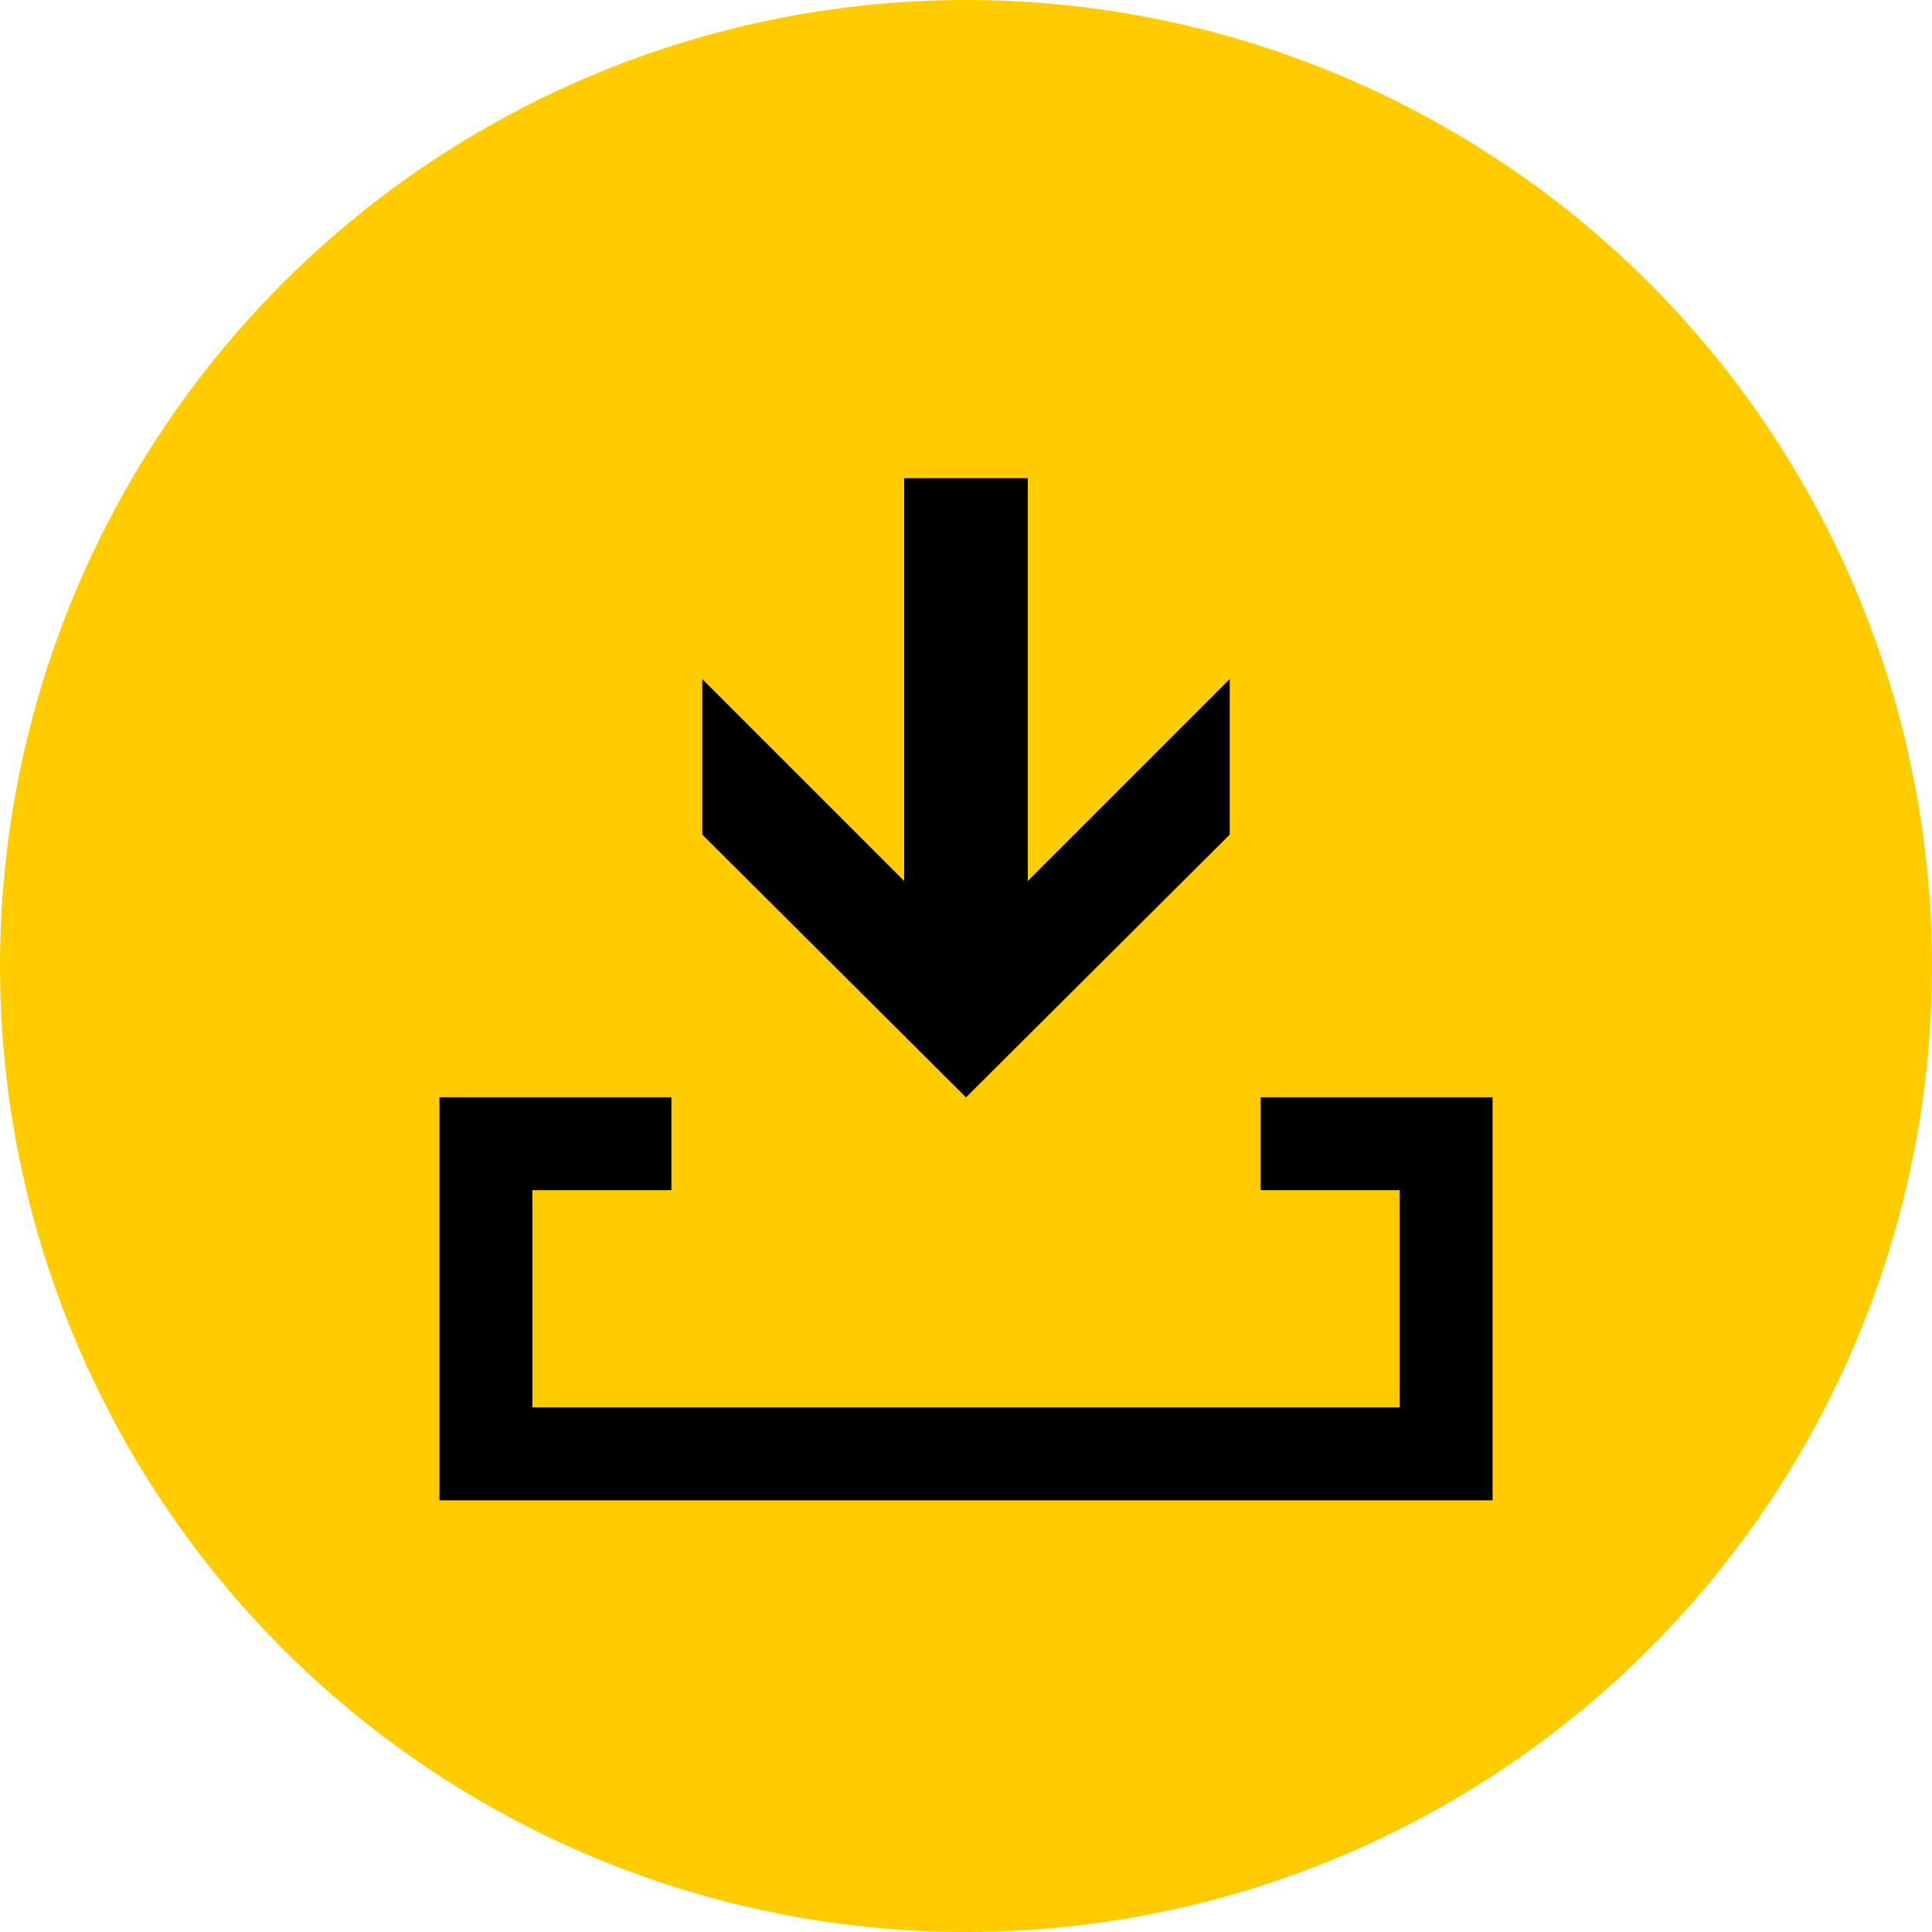
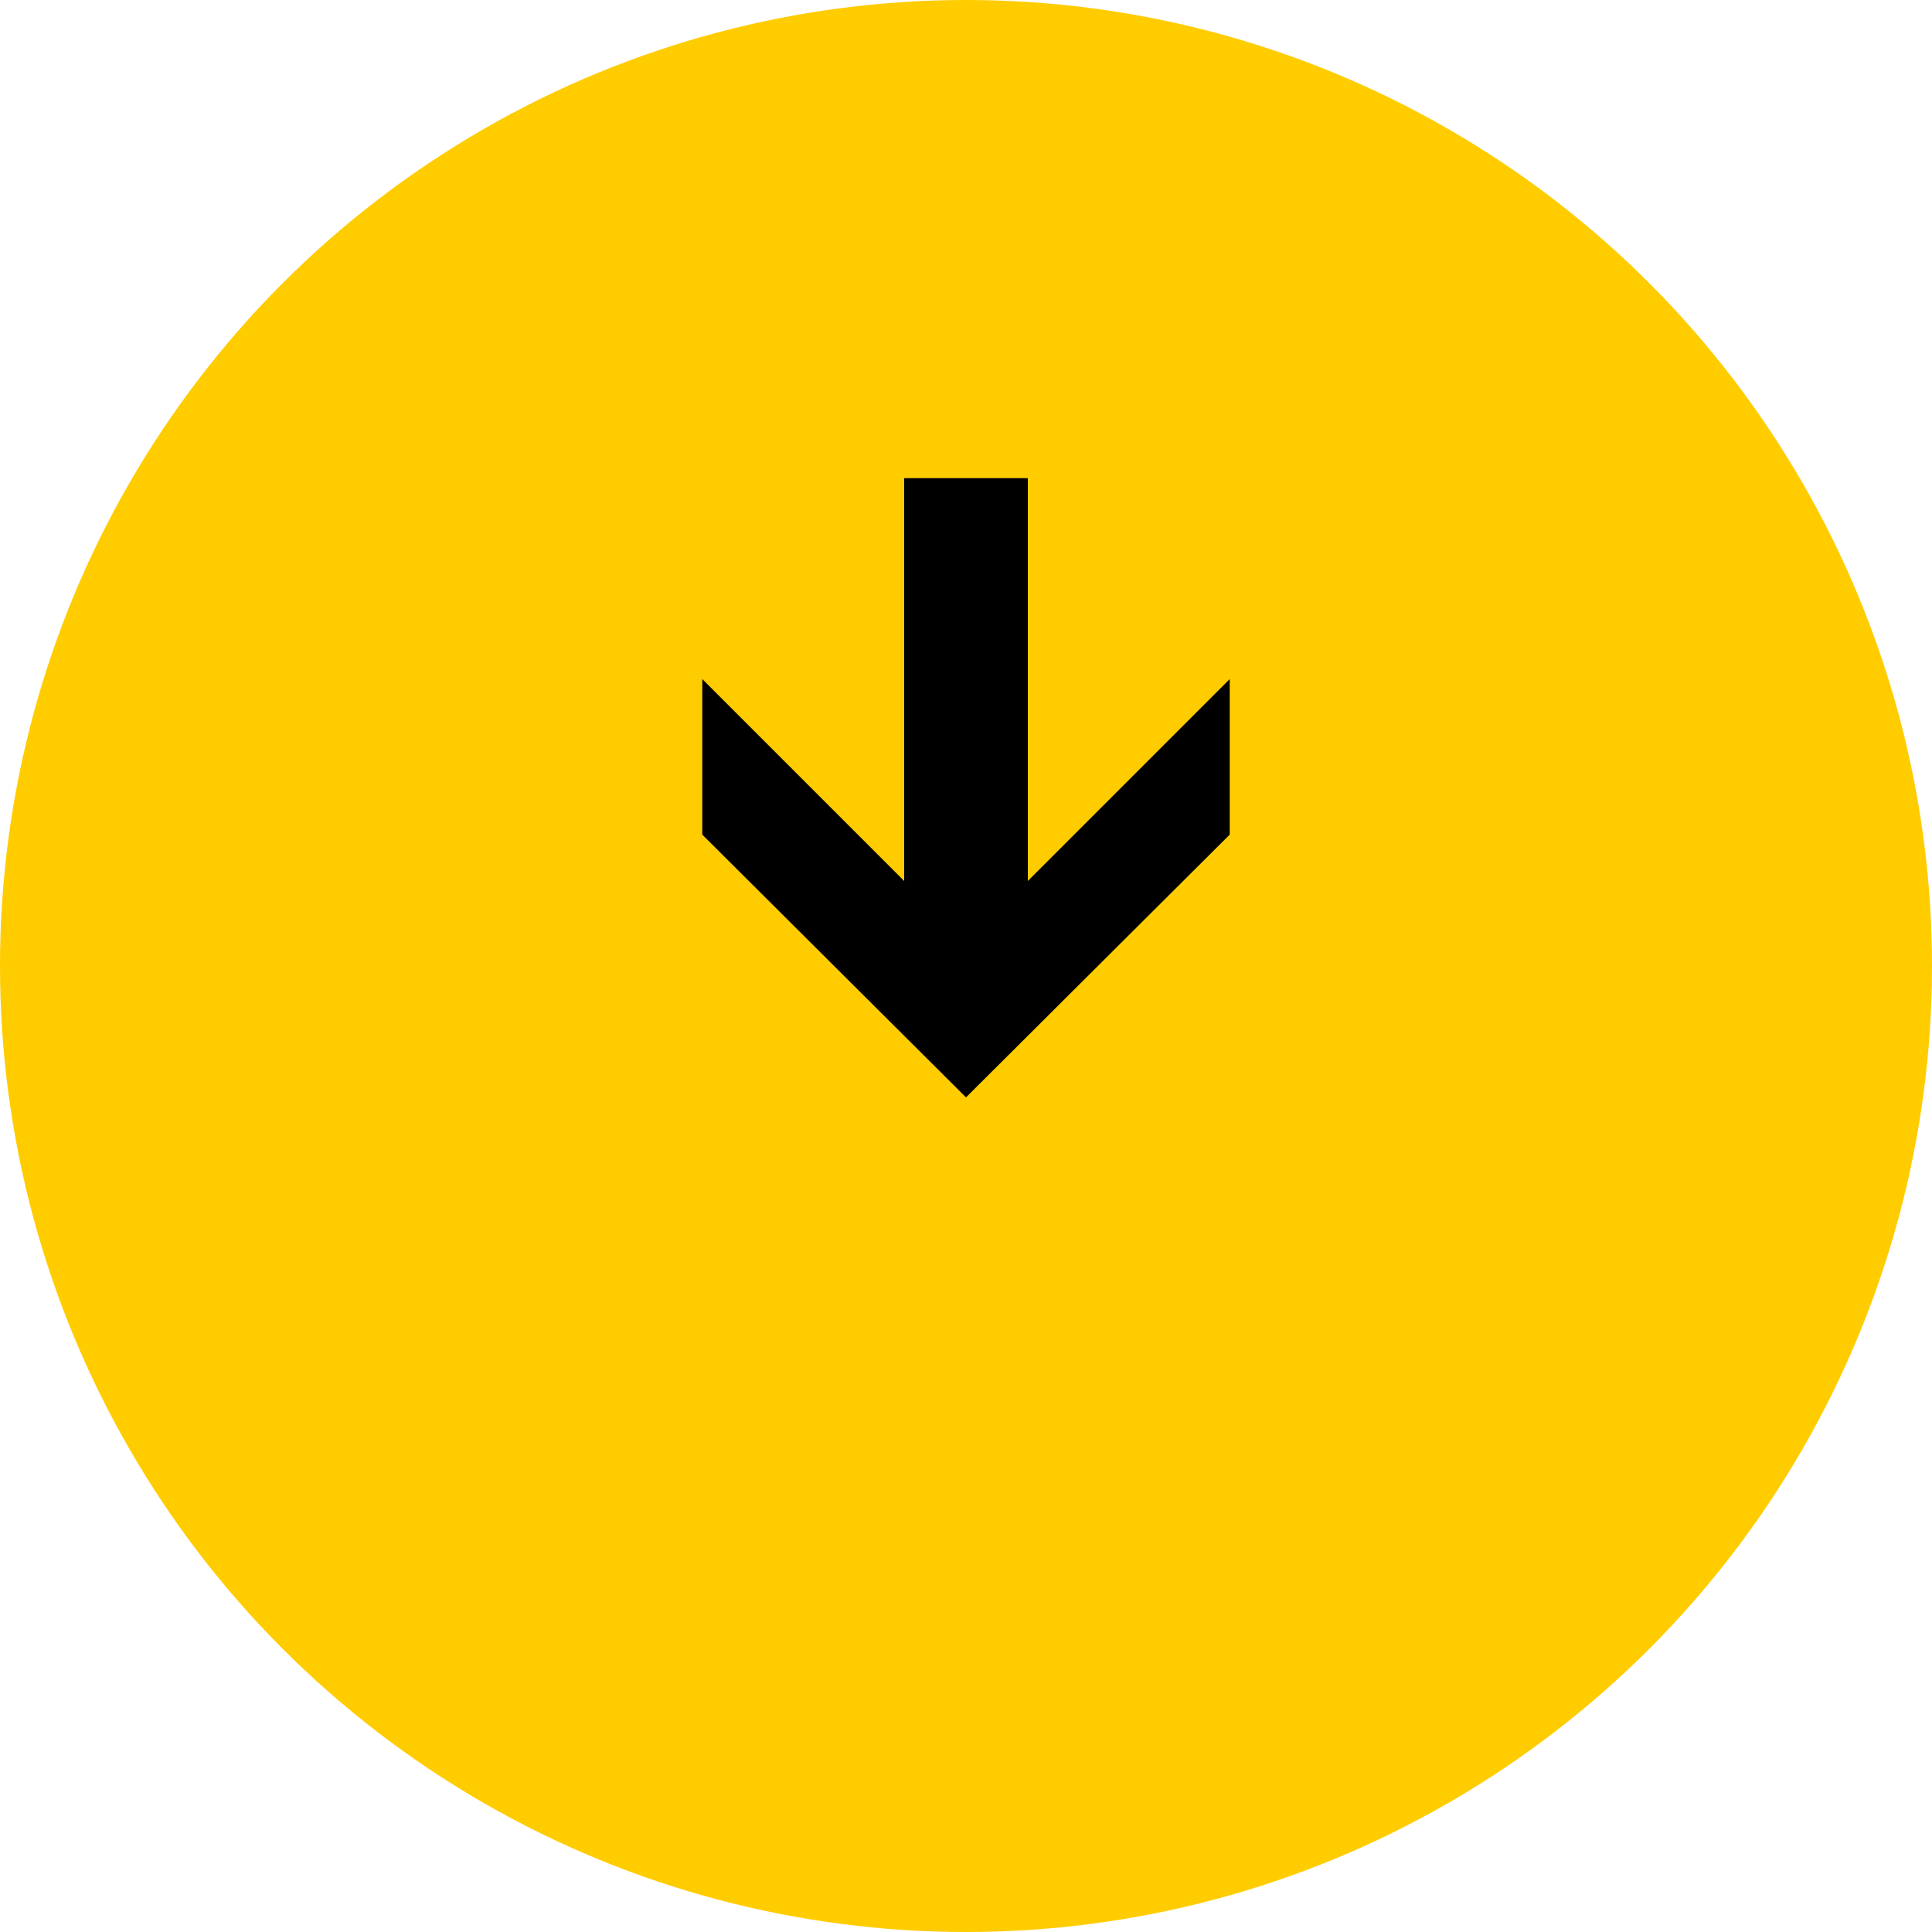
<svg xmlns="http://www.w3.org/2000/svg" version="1.1" id="Layer_1" x="0px" y="0px" viewBox="0 0 200 200" style="enable-background:new 0 0 200 200;" xml:space="preserve" width="200" height="200">
  <style type="text/css">
	.st0{fill:#FFCC00;}
	.st1{fill:none;stroke:#000000;stroke-width:9.619;stroke-miterlimit:10;}
</style>
  <g>
    <circle class="st0" cx="100" cy="100" r="100" />
  </g>
  <g>
-     <polyline class="st1" points="130.5,118.4 149.7,118.4 149.7,150.5 50.3,150.5 50.3,118.4 69.5,118.4  " />
    <polygon points="127.3,86.4 127.3,70.3 106.4,91.2 106.4,49.5 93.6,49.5 93.6,91.2 72.7,70.3 72.7,86.4 100,113.6  " />
  </g>
</svg>